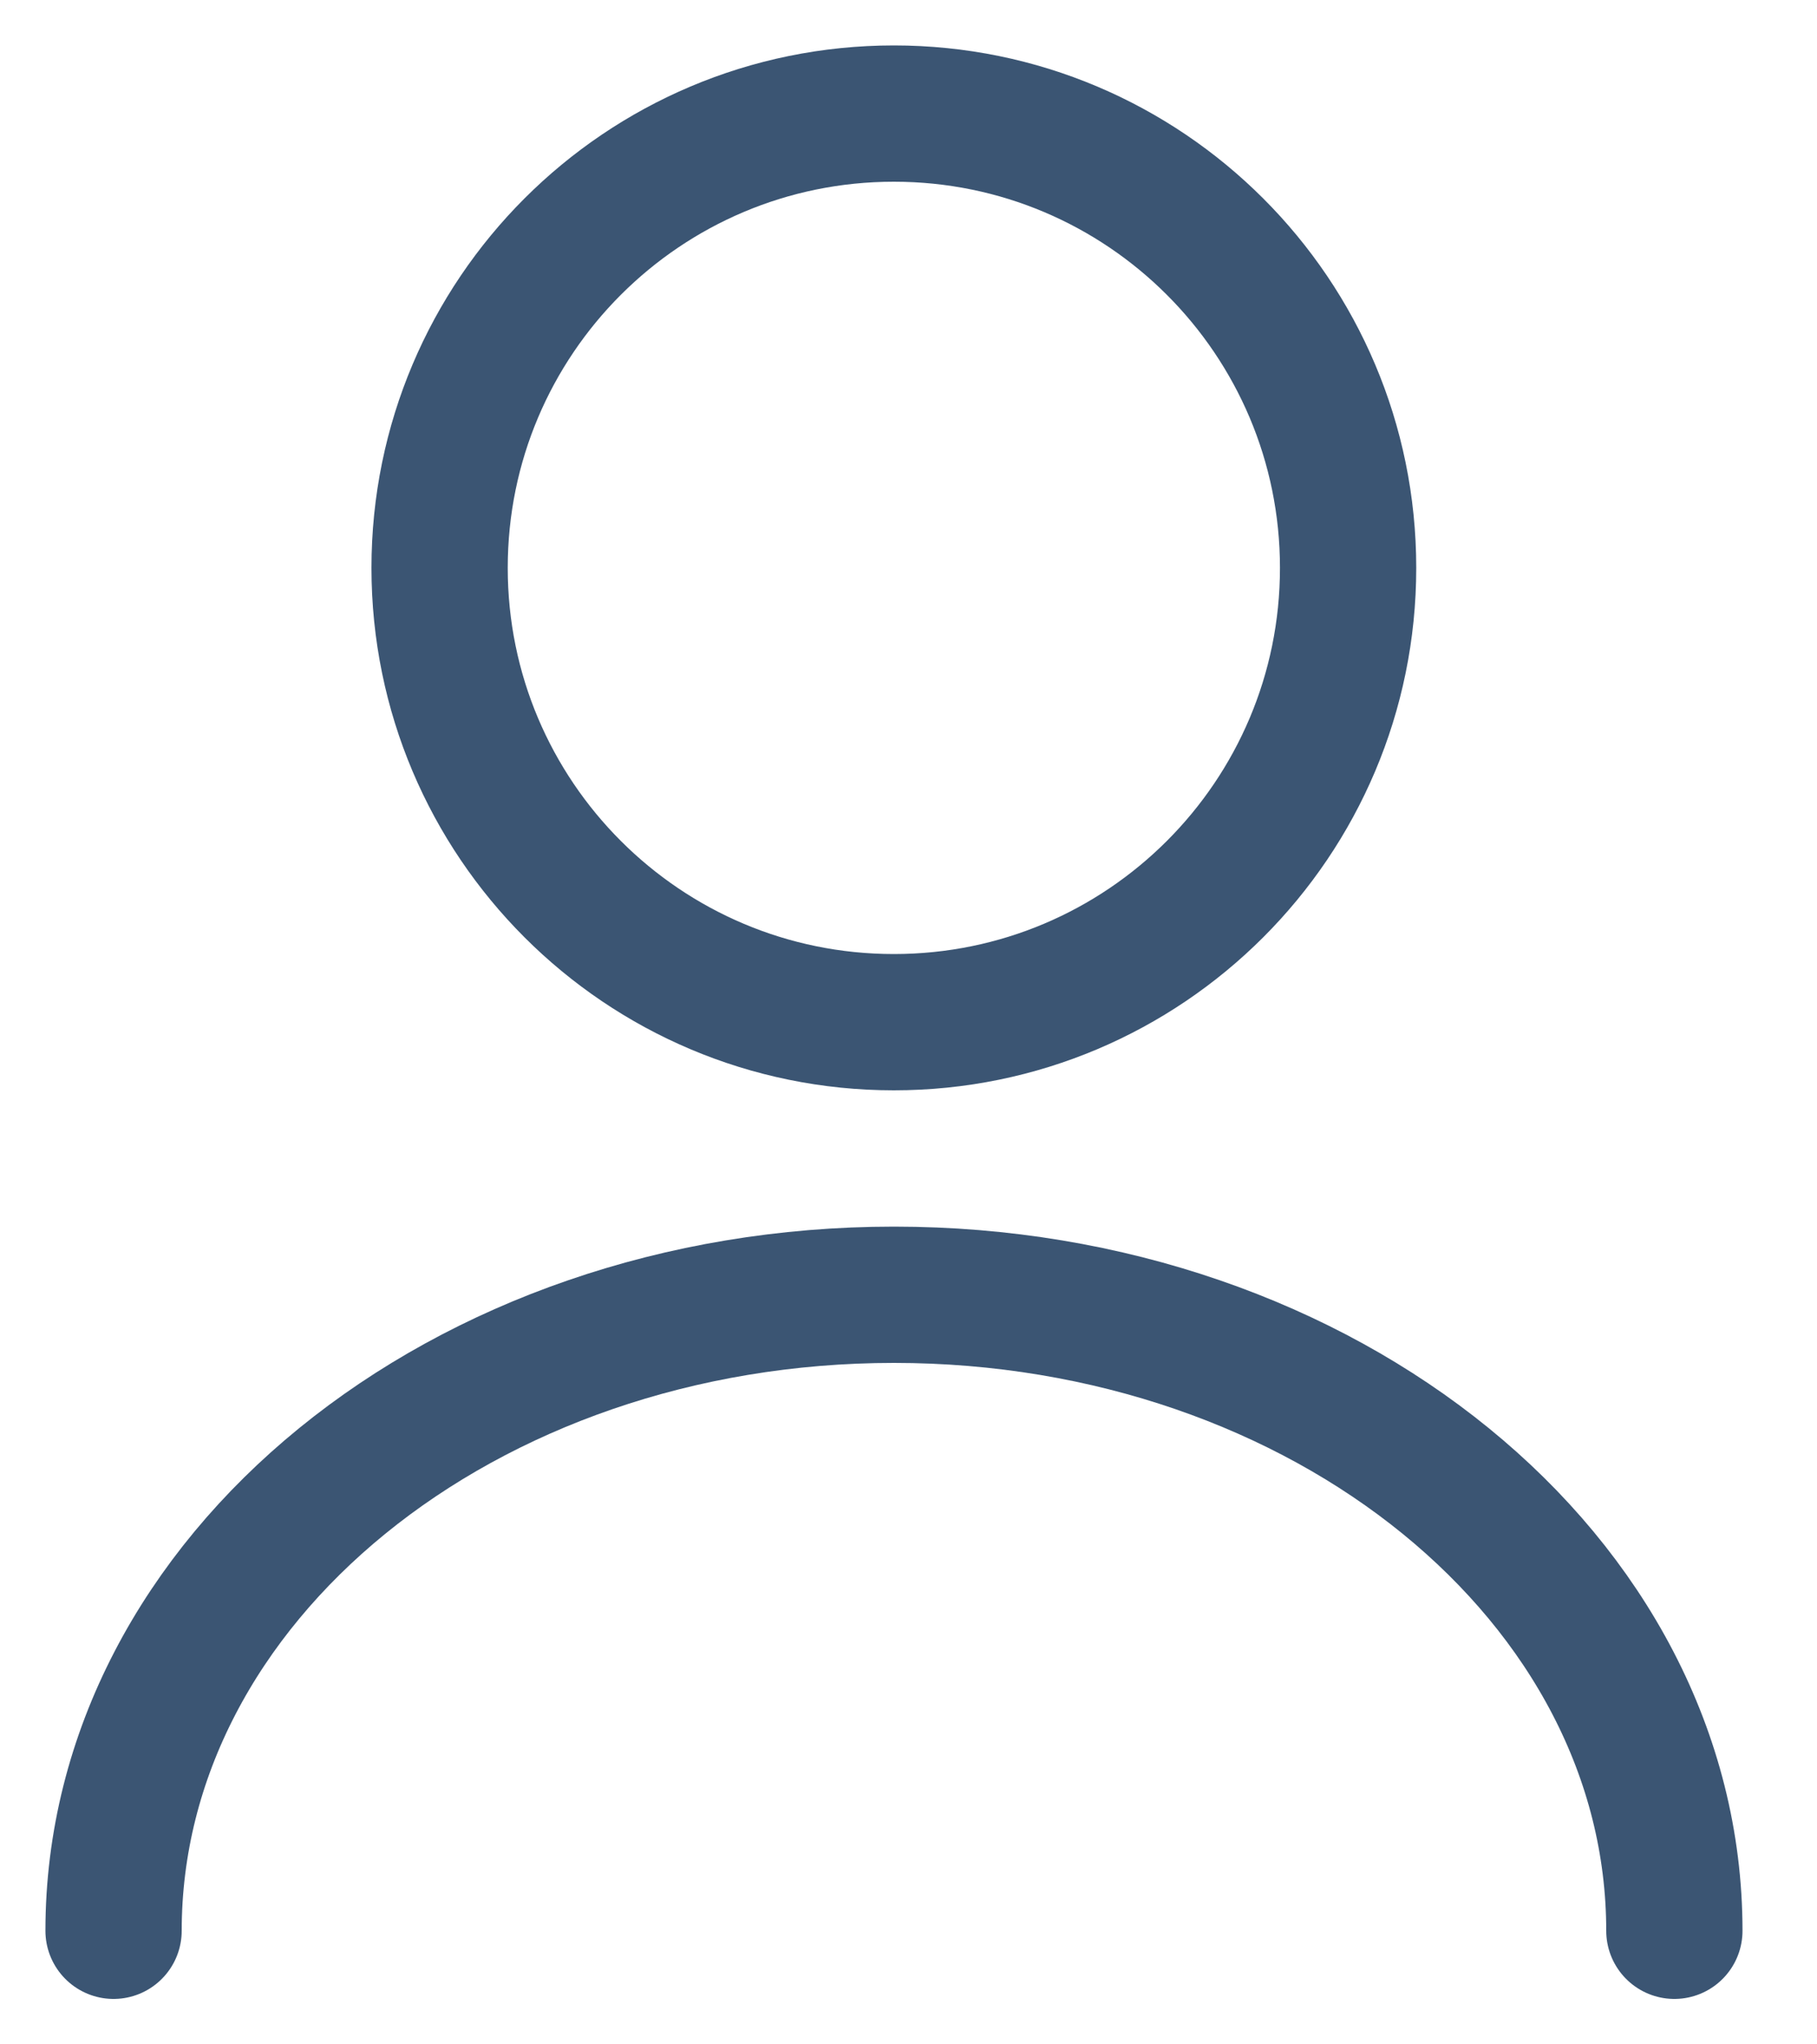
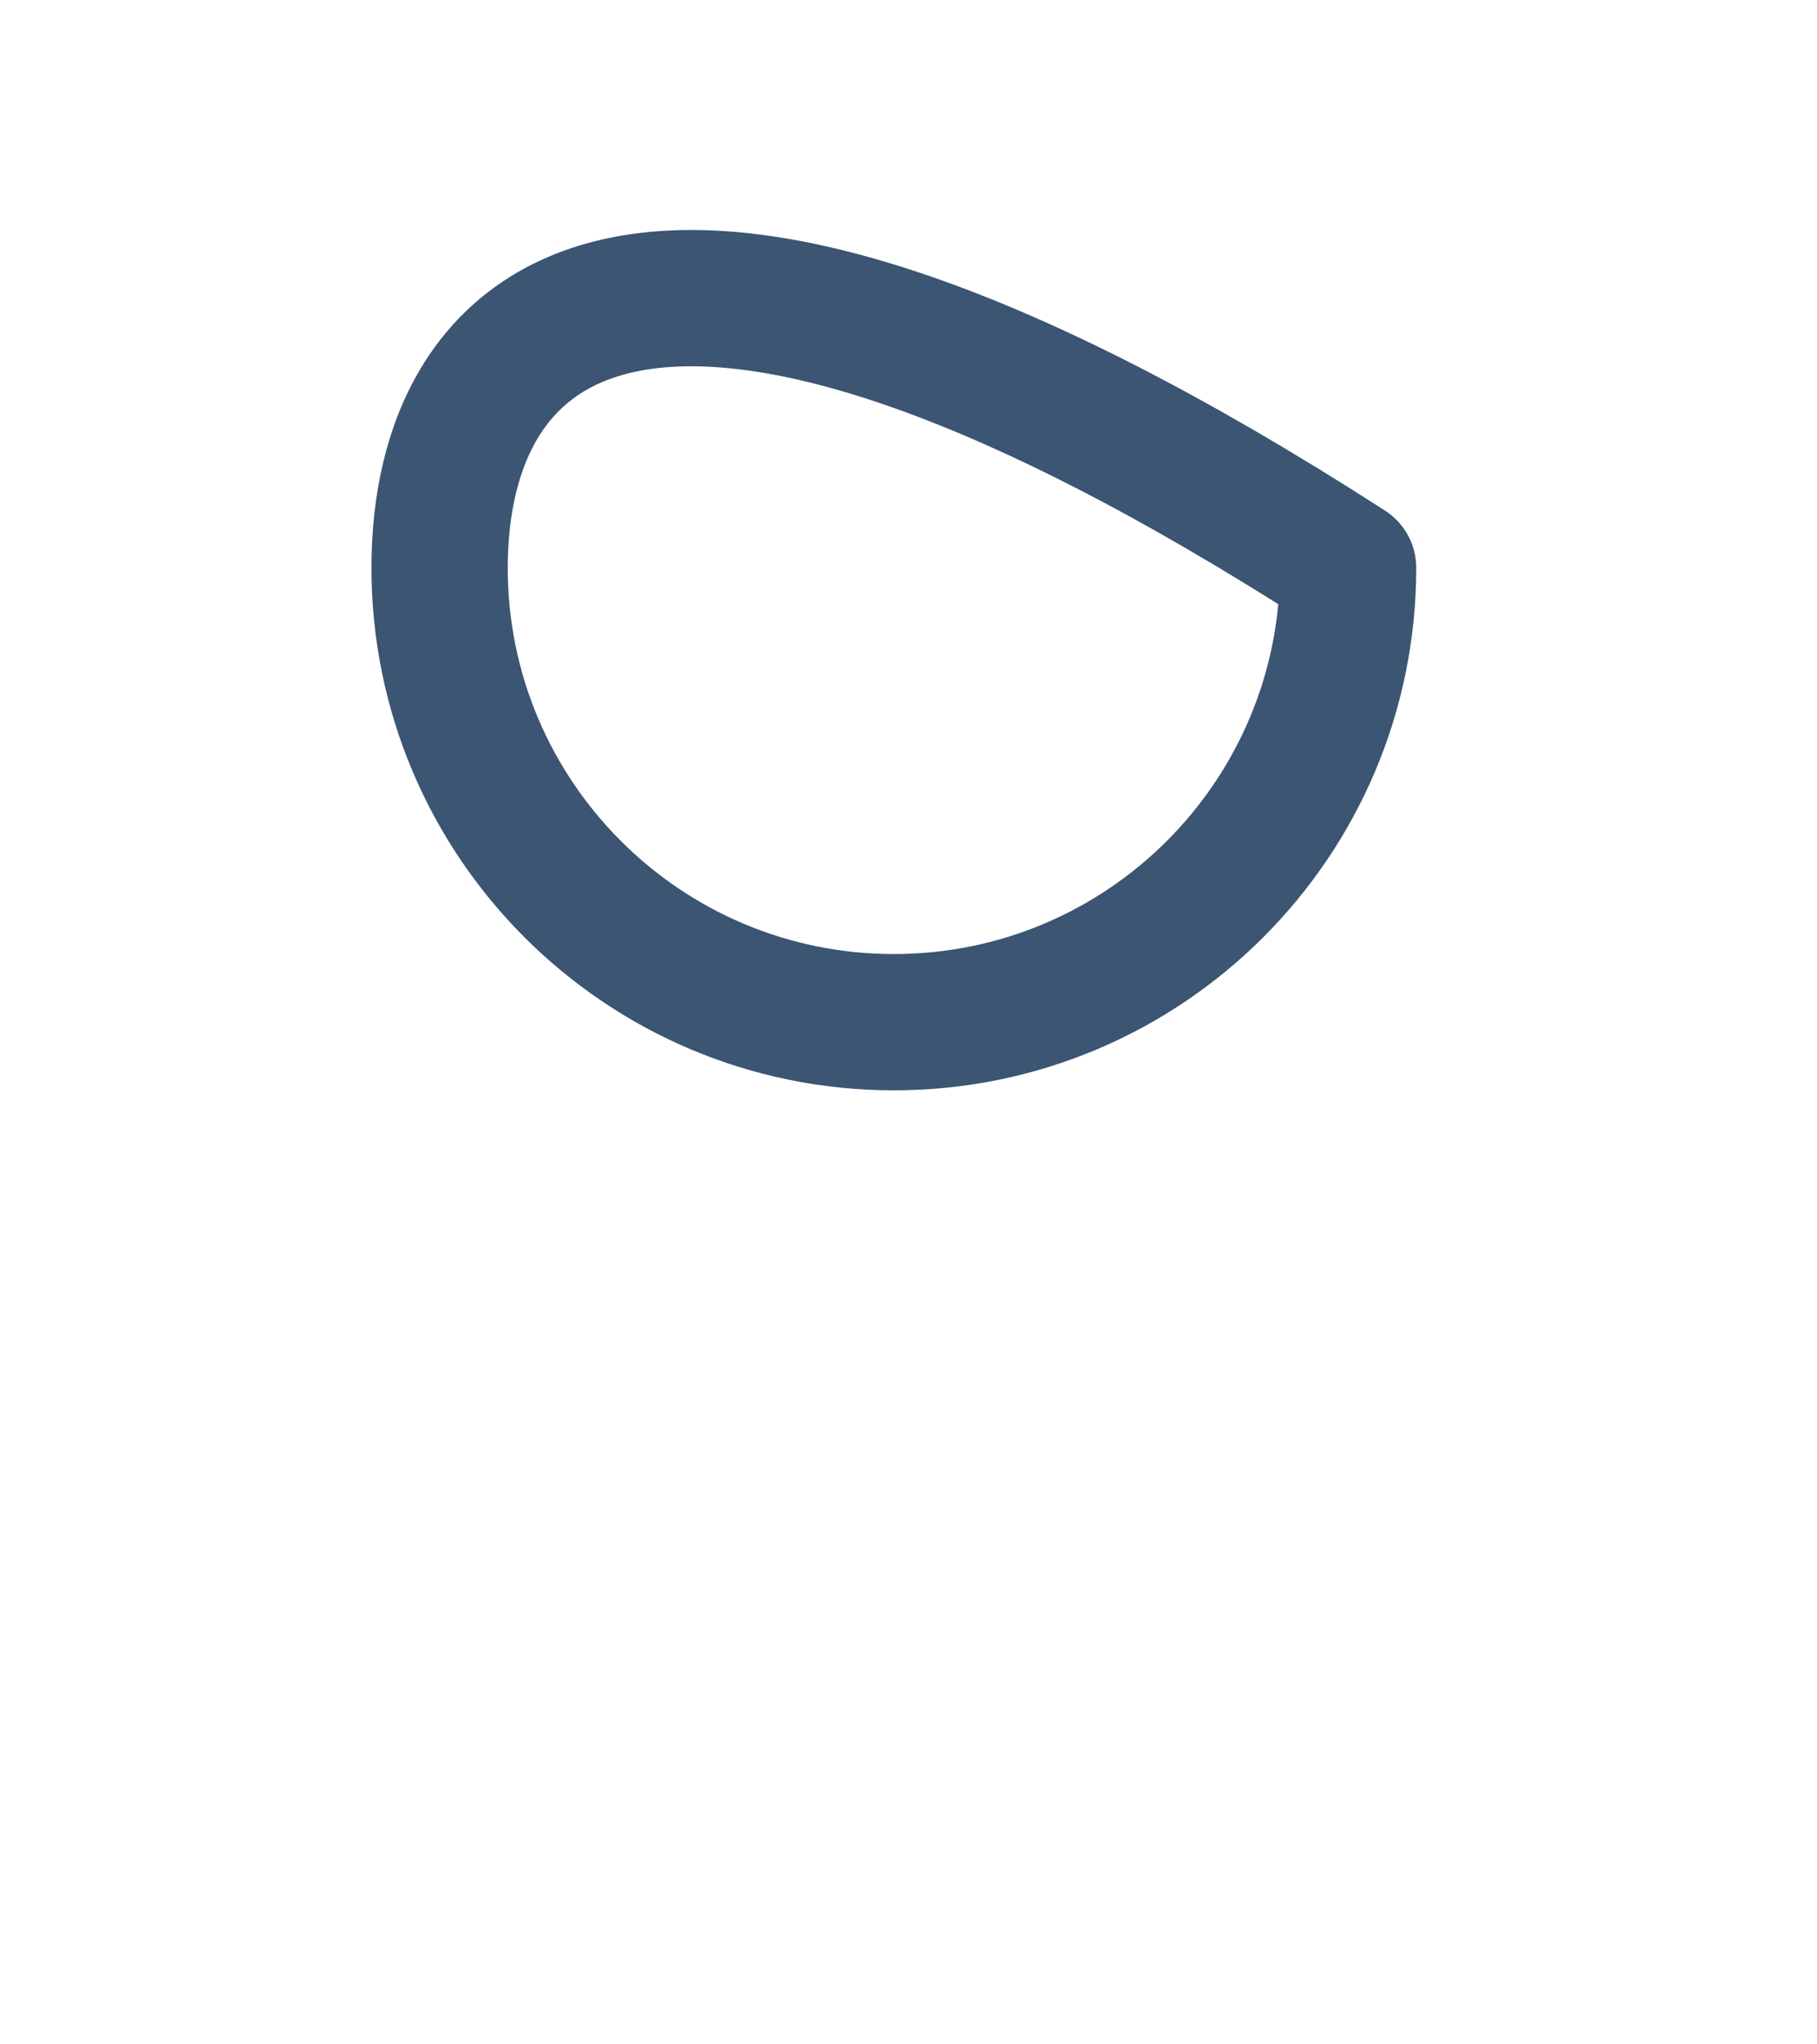
<svg xmlns="http://www.w3.org/2000/svg" width="16" height="18" viewBox="0 0 16 18" fill="none">
  <g opacity="0.8">
-     <path d="M7.871 9C10.08 9 11.871 7.209 11.871 5C11.871 2.791 10.08 1 7.871 1C5.662 1 3.871 2.791 3.871 5C3.871 7.209 5.662 9 7.871 9Z" stroke="#0A2B50" stroke-width="1.2" stroke-linecap="round" stroke-linejoin="round" />
-     <path d="M14.744 17C14.744 13.904 11.664 11.4 7.872 11.4C4.08 11.4 1 13.904 1 17" stroke="#0A2B50" stroke-width="1.2" stroke-linecap="round" stroke-linejoin="round" />
+     <path d="M7.871 9C10.08 9 11.871 7.209 11.871 5C5.662 1 3.871 2.791 3.871 5C3.871 7.209 5.662 9 7.871 9Z" stroke="#0A2B50" stroke-width="1.2" stroke-linecap="round" stroke-linejoin="round" />
  </g>
</svg>